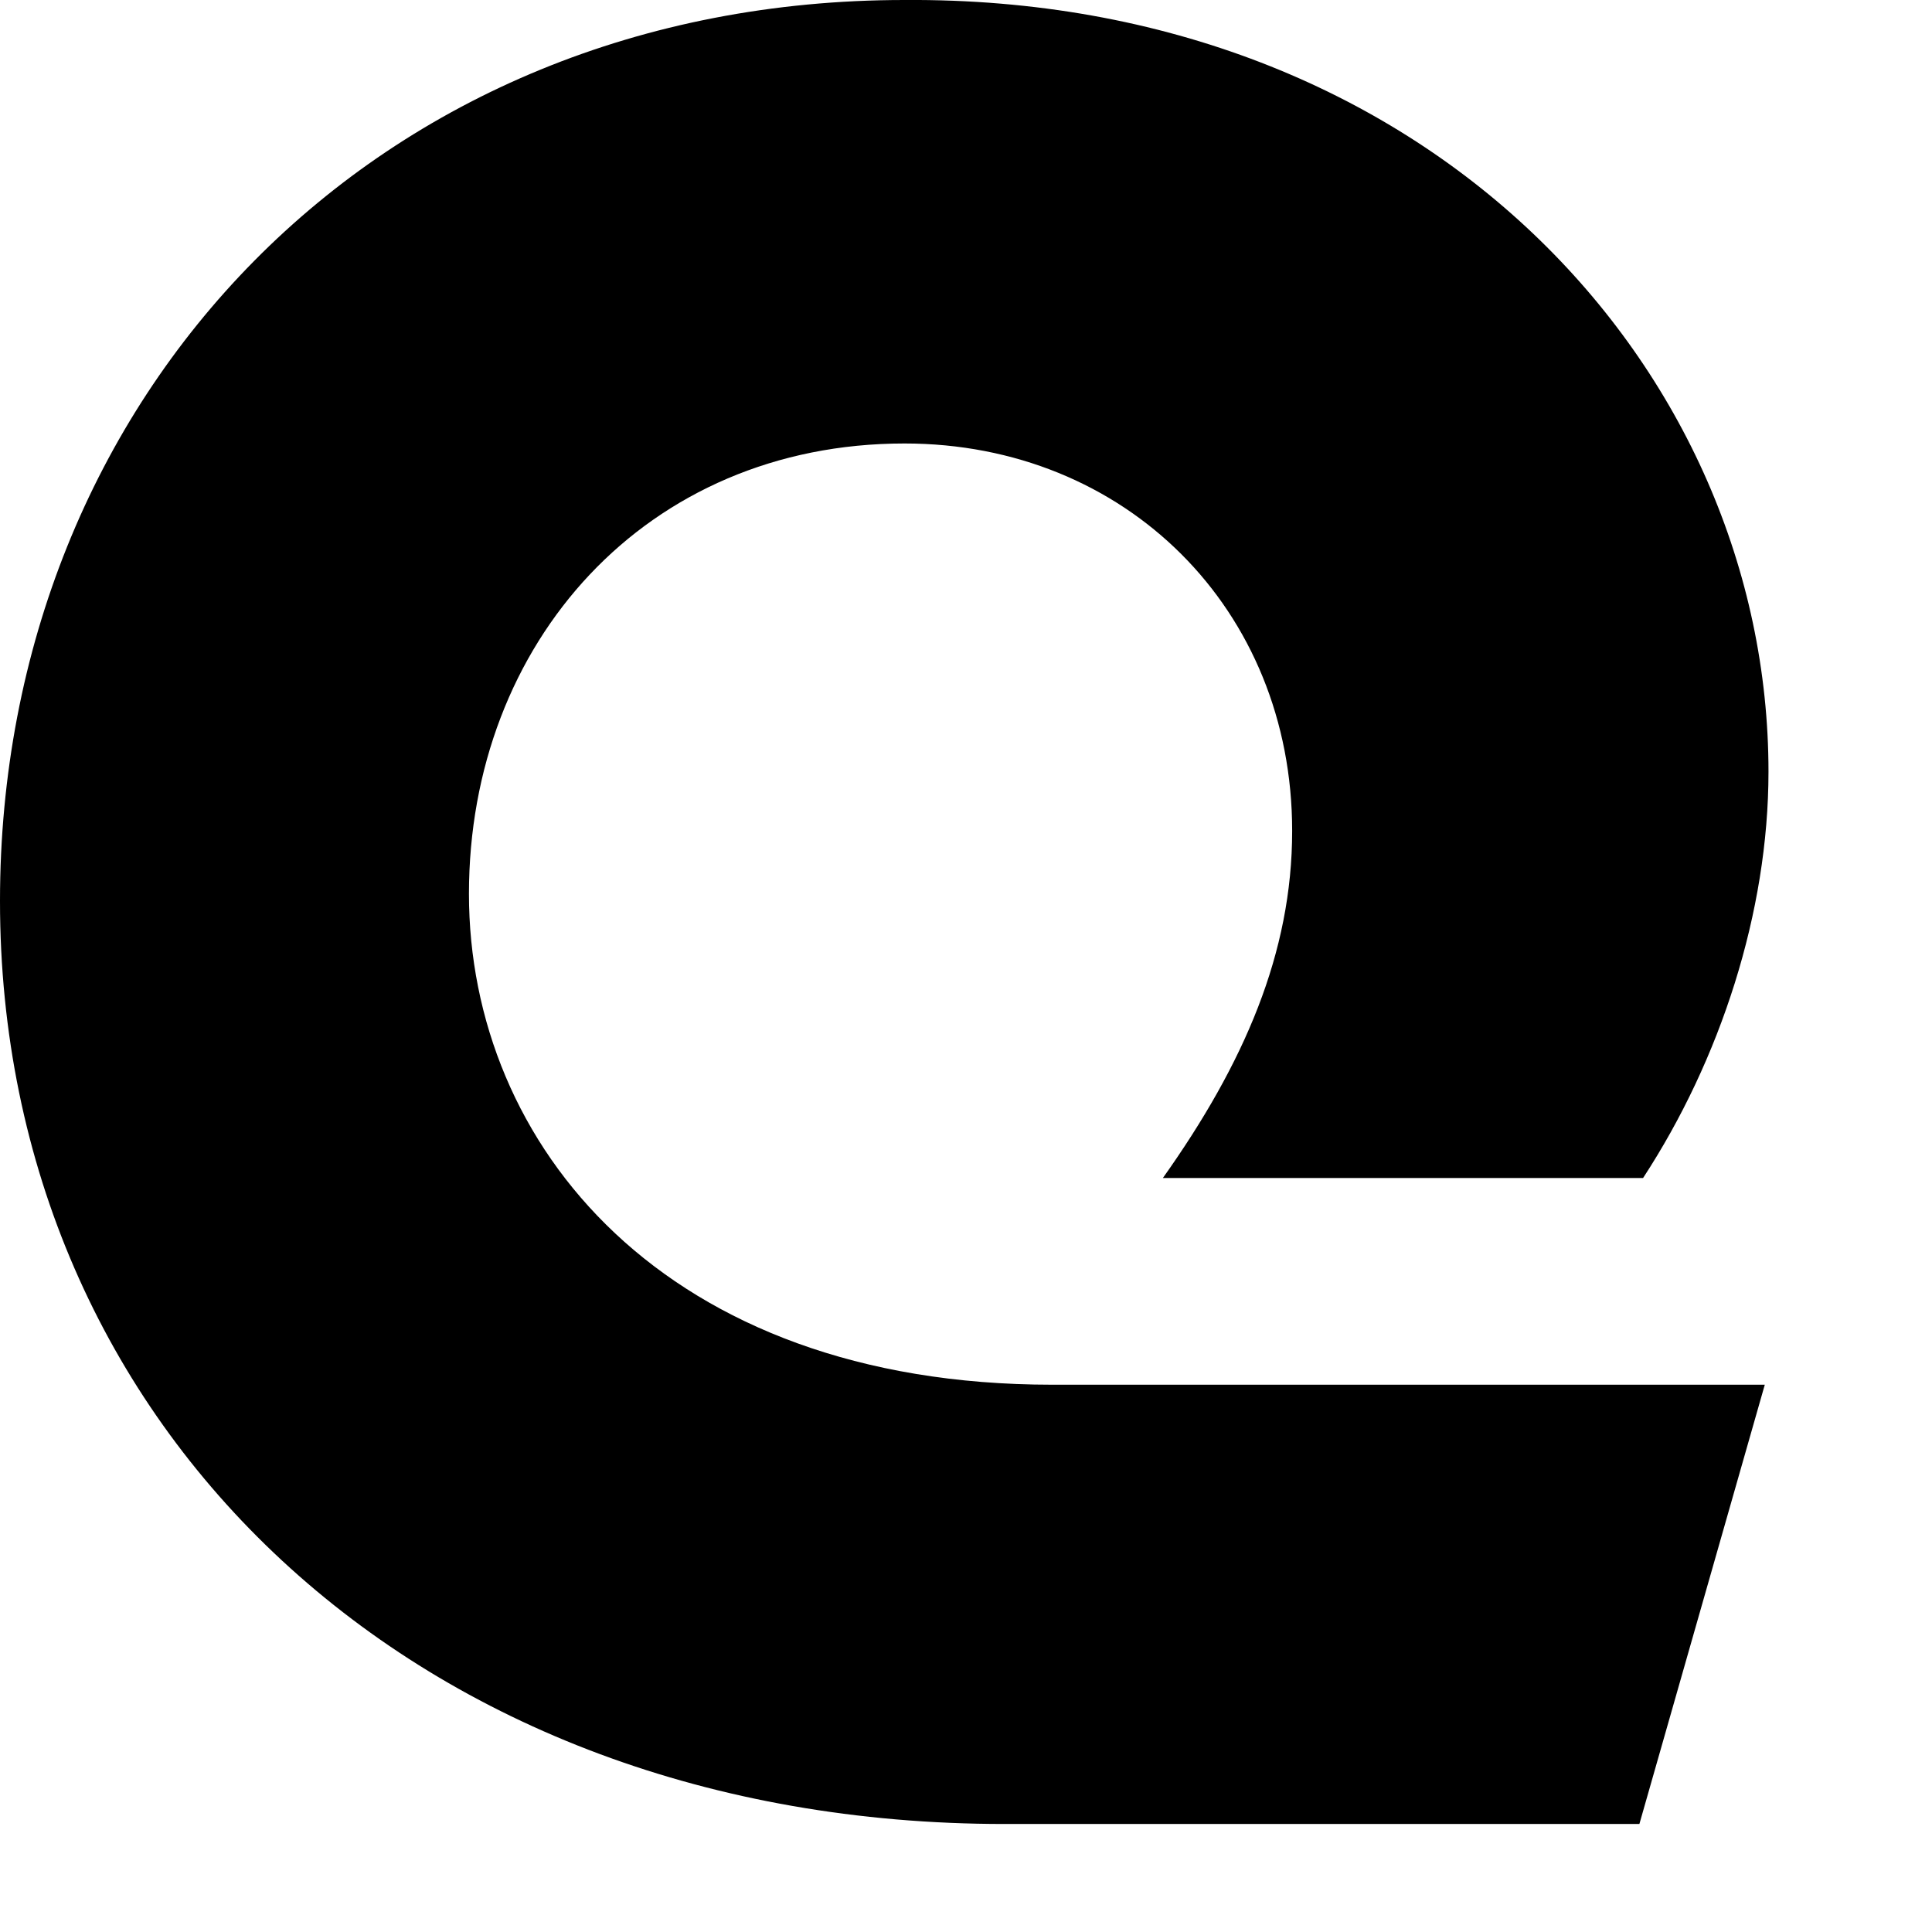
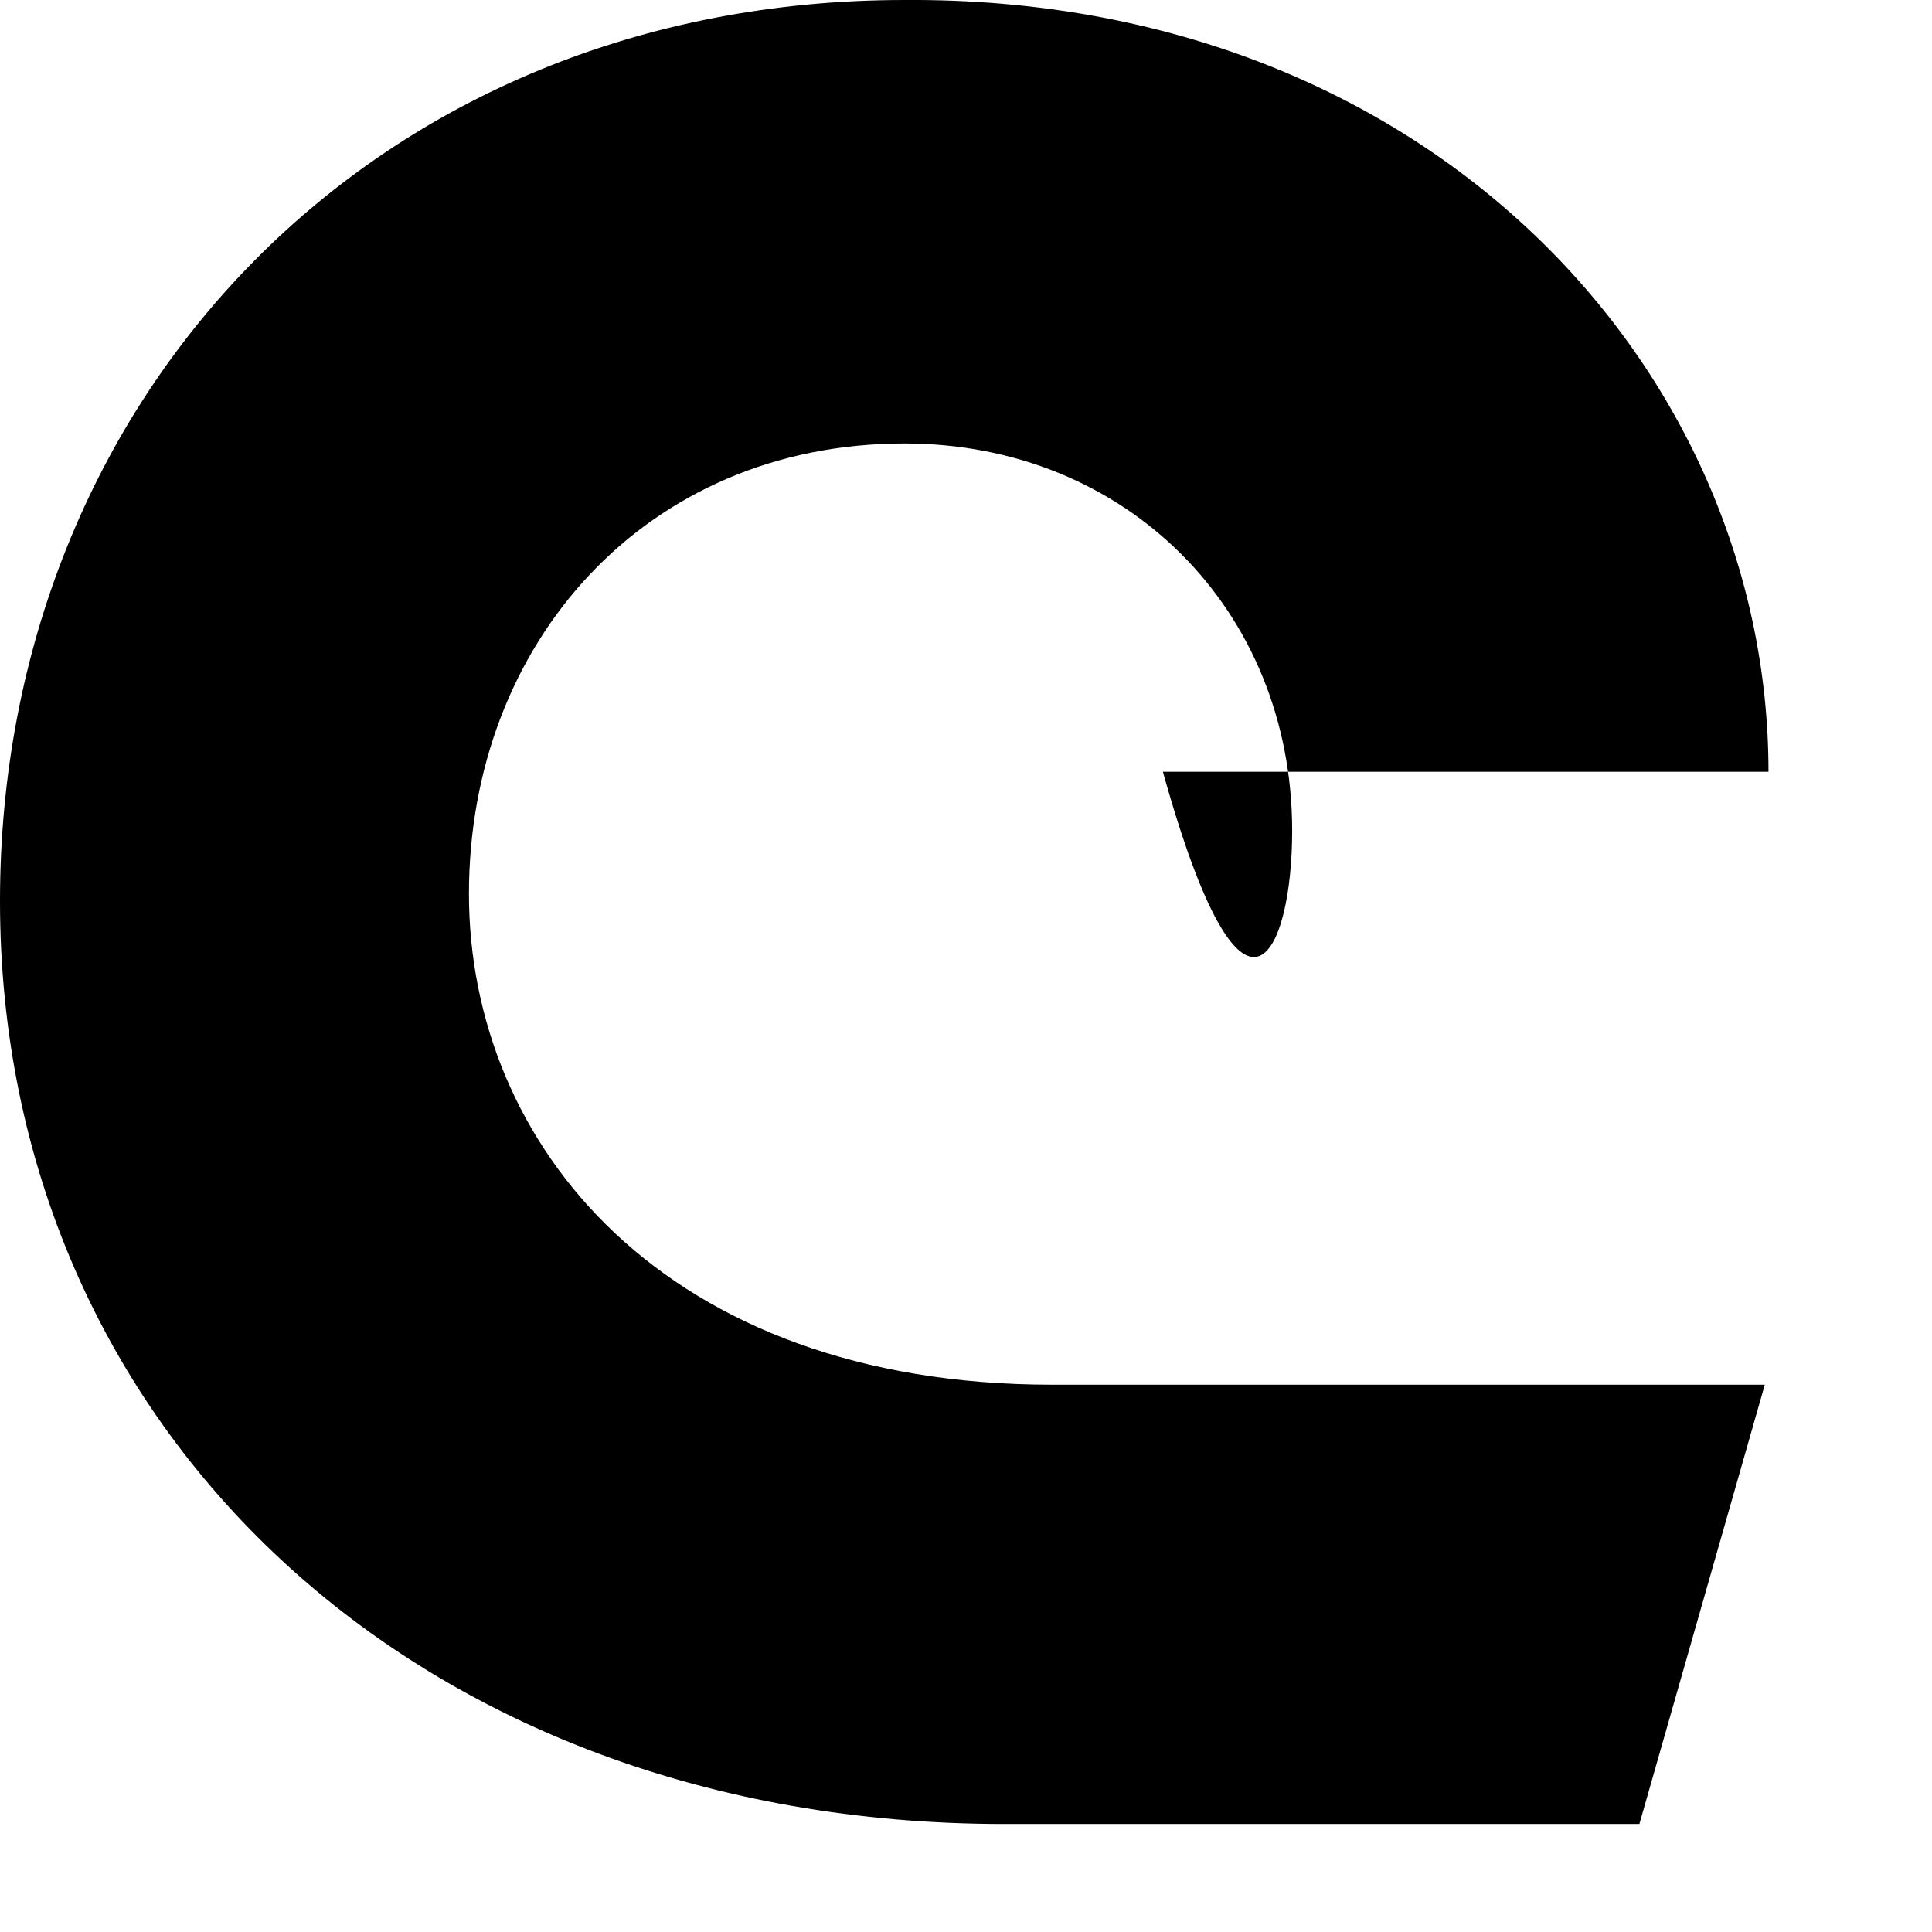
<svg xmlns="http://www.w3.org/2000/svg" fill="none" height="100%" overflow="visible" preserveAspectRatio="none" style="display: block;" viewBox="0 0 11 11" width="100%">
-   <path d="M0 5.129C0 2.25 2.144 0 5.15 0C8.134 -0.021 10.069 2.102 10.069 4.394C10.069 5.193 9.795 6.034 9.355 6.707H6.621C7.084 6.055 7.357 5.425 7.357 4.731C7.357 3.47 6.41 2.525 5.15 2.525C3.678 2.525 2.67 3.66 2.67 5.089C2.67 6.518 3.783 7.884 5.991 7.884H10.048L9.334 10.385H5.718C2.375 10.385 0 8.136 0 5.131V5.129Z" fill="black" id="Vector" />
+   <path d="M0 5.129C0 2.25 2.144 0 5.15 0C8.134 -0.021 10.069 2.102 10.069 4.394H6.621C7.084 6.055 7.357 5.425 7.357 4.731C7.357 3.47 6.41 2.525 5.15 2.525C3.678 2.525 2.67 3.66 2.67 5.089C2.67 6.518 3.783 7.884 5.991 7.884H10.048L9.334 10.385H5.718C2.375 10.385 0 8.136 0 5.131V5.129Z" fill="black" id="Vector" />
</svg>